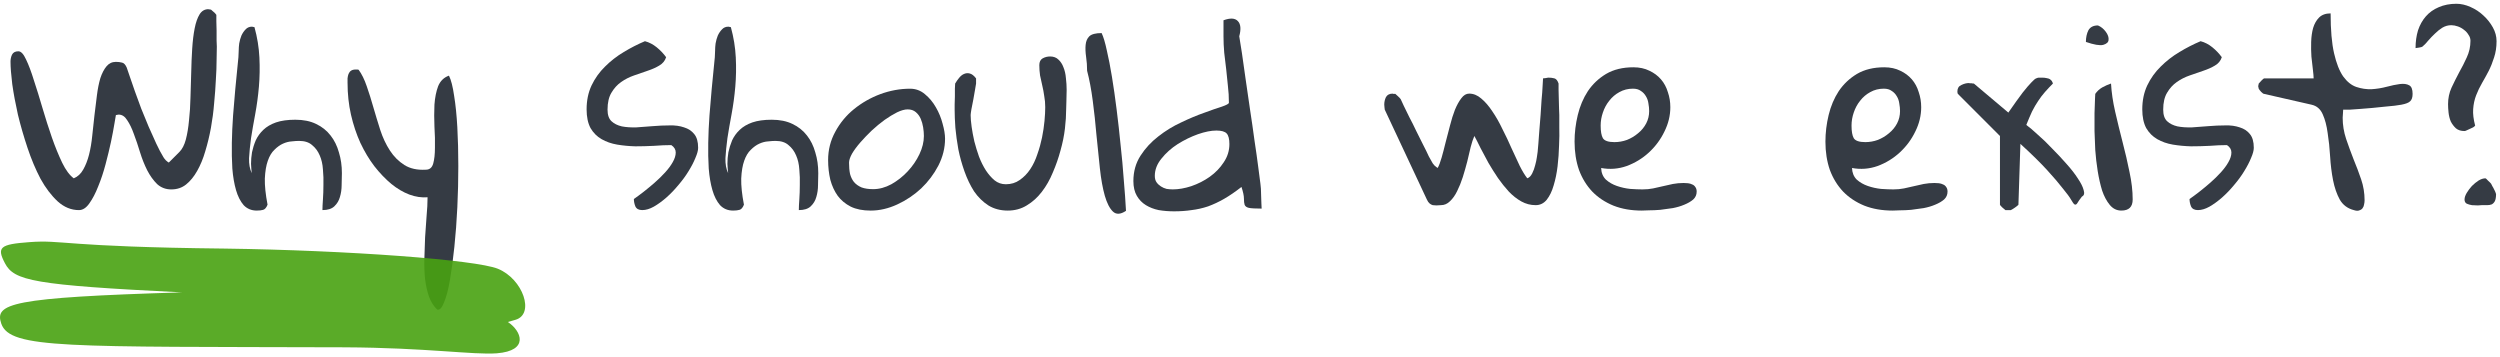
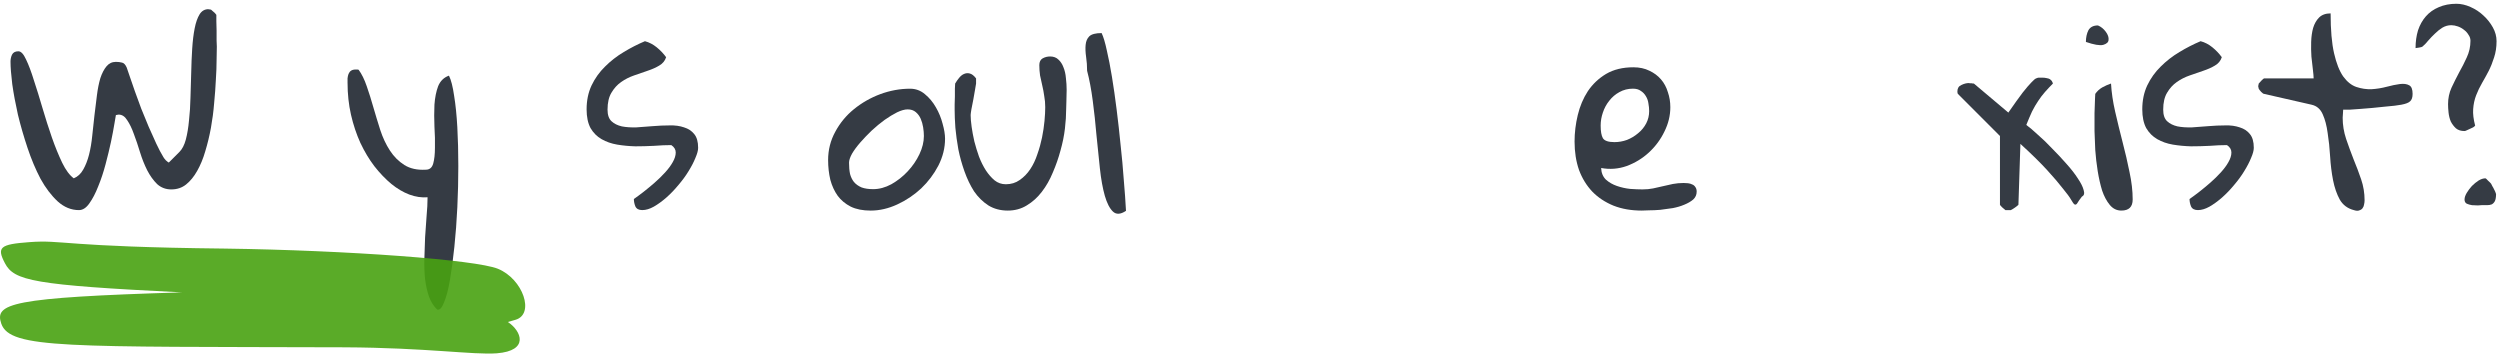
<svg xmlns="http://www.w3.org/2000/svg" fill="none" height="34" viewBox="0 0 238 34" width="238">
  <g fill="#2b323b" fill-opacity=".95">
    <path d="m1 5.891c0-.25.047-.477.141-.68.109-.219.312-.328.609-.328.25 0 .492.258.727.773.25.516.5 1.18.75 1.992.266.797.539 1.68.82 2.648.281.953.578 1.883.891 2.789.312.891.641 1.695.984 2.414.344.703.711 1.195 1.102 1.477.375-.156.672-.43.891-.82.234-.406.422-.883.562-1.43.141-.562.242-1.164.305-1.805.078-.656.148-1.305.211-1.945.078-.656.156-1.289.234-1.898.078-.625.188-1.172.328-1.641.156-.469.352-.844.586-1.125.234-.281.531-.422.891-.422.219 0 .414.023.586.07.172.031.32.188.445.469.062.203.164.5.305.891.141.391.297.844.469 1.359.188.516.391 1.07.609 1.664.234.578.469 1.148.703 1.711.25.562.492 1.101.727 1.617.234.5.461.93.68 1.289.031.062.109.164.234.305.141.125.234.195.281.211l1.008-1.008c.266-.266.469-.656.609-1.172.141-.531.242-1.141.305-1.828.078-.688.125-1.422.141-2.203.031-.797.055-1.586.07-2.367.016-.781.047-1.539.094-2.273s.125-1.375.234-1.922c.109-.562.266-1.008.469-1.336.203-.328.484-.492.844-.492.016 0 .031.008.047.023h.094c.047.016.078.023.094.023.016 0 .055.031.117.094.062.047.117.094.164.141.062.047.109.094.141.141.047.047.078.086.094.117v.586c.016.281.023.586.023.914v.938c.016.281.023.477.023.586 0 .312-.008.742-.023 1.289 0 .547-.023 1.172-.07 1.875-.031.688-.086 1.43-.164 2.227-.062.781-.164 1.562-.305 2.344-.141.766-.32 1.508-.539 2.227-.203.703-.461 1.328-.773 1.875-.297.531-.648.961-1.055 1.289-.391.312-.859.469-1.406.469-.531 0-.984-.172-1.359-.516-.359-.359-.672-.797-.938-1.312-.266-.531-.492-1.101-.68-1.711-.188-.625-.383-1.203-.586-1.734-.188-.531-.398-.969-.633-1.312-.219-.359-.492-.539-.82-.539-.031 0-.078.008-.141.024-.047.016-.086.023-.117.023-.016.062-.062.336-.141.82-.078.484-.188 1.062-.328 1.734-.141.656-.312 1.367-.516 2.133-.203.766-.438 1.469-.703 2.109-.25.641-.531 1.18-.844 1.617-.297.422-.625.633-.984.633-.734 0-1.406-.273-2.016-.82-.609-.562-1.156-1.281-1.641-2.156-.469-.891-.883-1.875-1.242-2.953-.359-1.078-.664-2.133-.914-3.164-.234-1.047-.414-2.016-.539-2.906-.109-.906-.164-1.609-.164-2.109z" />
-     <path d="m22.727 4.766c0-.172.016-.383.047-.633.047-.266.117-.516.211-.75.109-.234.242-.43.398-.586.156-.172.359-.258.609-.258.016 0 .055.008.117.023s.102.023.117.023c.266.969.422 1.93.469 2.883s.031 1.883-.047 2.789c-.078.891-.195 1.758-.351 2.602-.156.828-.289 1.594-.399 2.297-.094.703-.156 1.336-.188 1.899-.016.562.07 1.039.258 1.43-.031-.25-.055-.547-.07-.891 0-.359.031-.727.094-1.102.078-.375.195-.75.352-1.125.172-.375.414-.711.727-1.008.312-.297.711-.531 1.195-.703.5-.172 1.117-.258 1.852-.258.766 0 1.422.133 1.969.399.562.266 1.024.633 1.383 1.101.359.453.625.992.797 1.617.188.609.281 1.266.281 1.969 0 .328-.008.703-.024 1.125 0 .406-.055.789-.164 1.148-.094.344-.274.641-.539.891-.25.234-.625.352-1.125.352 0-.25.016-.586.047-1.008.031-.438.047-.898.047-1.383.016-.484 0-.977-.047-1.477-.031-.5-.133-.945-.305-1.336-.172-.406-.414-.734-.727-.984-.297-.266-.711-.398-1.242-.398-.188 0-.422.016-.703.047-.266.016-.539.086-.82.211-.281.125-.555.32-.82.586-.266.25-.477.602-.633 1.055-.156.438-.25 1-.281 1.688-.016.672.07 1.5.258 2.484-.109.281-.25.445-.422.492-.156.047-.359.07-.609.07-.5 0-.914-.172-1.242-.516-.312-.359-.555-.836-.727-1.43-.172-.594-.289-1.281-.352-2.062-.047-.781-.062-1.594-.047-2.438.016-.859.055-1.727.117-2.602.078-.891.148-1.727.211-2.508.078-.797.148-1.516.211-2.156.078-.656.117-1.18.117-1.57z" />
    <path d="m33.086 7.883c0-.141 0-.281 0-.422.016-.156.047-.297.094-.422.062-.141.141-.242.234-.305.109-.078.266-.117.469-.117h.047.094c.047.016.086.023.117.023.297.406.555.93.773 1.57.219.625.43 1.297.633 2.016.203.703.422 1.422.656 2.156.234.719.539 1.367.914 1.945s.836 1.039 1.383 1.383c.547.344 1.227.492 2.039.445.359 0 .594-.195.703-.586s.164-.891.164-1.5c.016-.609 0-1.281-.047-2.016-.031-.734-.031-1.43 0-2.086.047-.672.164-1.258.351-1.758.203-.5.547-.836 1.031-1.008.203.406.367 1.047.492 1.922.141.859.242 1.859.305 3 .062 1.125.094 2.352.094 3.68 0 1.312-.031 2.625-.094 3.938-.062 1.297-.156 2.547-.281 3.75s-.266 2.258-.422 3.164c-.156.906-.344 1.617-.562 2.133-.203.531-.422.758-.656.68-.328-.313-.586-.719-.773-1.219-.172-.5-.297-1.055-.375-1.664-.063-.609-.086-1.258-.07-1.945.016-.672.039-1.351.07-2.039.047-.688.094-1.359.141-2.016.062-.656.094-1.258.094-1.805-.562.047-1.141-.039-1.734-.258-.578-.219-1.149-.555-1.711-1.008-.562-.469-1.102-1.031-1.617-1.688-.5-.656-.945-1.398-1.336-2.227-.375-.828-.672-1.719-.891-2.672-.219-.969-.328-1.984-.328-3.047z" />
    <path d="m60.344 18.945c.25-.172.547-.391.891-.656.359-.281.719-.578 1.078-.891s.695-.641 1.008-.984c.312-.344.555-.672.727-.984.188-.328.281-.633.281-.914 0-.281-.141-.516-.422-.703-.5 0-1.047.023-1.641.07-.594.031-1.188.047-1.781.047-.594-.016-1.172-.07-1.734-.164-.547-.094-1.039-.266-1.477-.516s-.789-.602-1.055-1.055c-.25-.469-.375-1.062-.375-1.781 0-.844.156-1.602.469-2.273.328-.688.758-1.289 1.289-1.805.531-.531 1.125-.992 1.781-1.383.672-.406 1.344-.75 2.016-1.031.406.109.781.305 1.125.586.344.281.641.594.891.938-.109.344-.328.609-.656.797-.312.188-.68.352-1.102.492-.406.141-.836.289-1.289.445s-.867.367-1.242.633c-.359.25-.664.586-.914 1.008-.25.406-.375.945-.375 1.617 0 .5.125.867.375 1.102.25.234.578.398.984.492.406.078.867.109 1.383.094.516-.031 1.039-.07 1.57-.117.547-.047 1.078-.07 1.594-.07.516-.016.977.047 1.383.188.406.125.727.336.961.633.25.297.375.734.375 1.312 0 .25-.086.57-.258.961-.156.391-.375.813-.656 1.266-.266.438-.586.875-.961 1.312-.359.438-.742.836-1.148 1.195-.391.344-.789.633-1.195.867-.391.219-.758.328-1.102.328-.328 0-.547-.117-.656-.352-.094-.234-.141-.469-.141-.703z" />
-     <path d="m68.078 4.766c0-.172.016-.383.047-.633.047-.266.117-.516.211-.75.109-.234.242-.43.399-.586.156-.172.359-.258.609-.258.016 0 .055.008.117.023s.102.023.117.023c.266.969.422 1.93.469 2.883s.031 1.883-.047 2.789c-.078.891-.195 1.758-.352 2.602-.156.828-.289 1.594-.398 2.297-.094.703-.156 1.336-.188 1.899-.016.562.07 1.039.258 1.43-.031-.25-.055-.547-.07-.891 0-.359.031-.727.094-1.102.078-.375.195-.75.351-1.125.172-.375.414-.711.727-1.008.312-.297.711-.531 1.195-.703.5-.172 1.117-.258 1.852-.258.766 0 1.422.133 1.969.399.562.266 1.023.633 1.383 1.101.359.453.625.992.797 1.617.188.609.281 1.266.281 1.969 0 .328-.008.703-.023 1.125 0 .406-.055.789-.164 1.148-.094.344-.273.641-.539.891-.25.234-.625.352-1.125.352 0-.25.016-.586.047-1.008.031-.438.047-.898.047-1.383.016-.484 0-.977-.047-1.477-.031-.5-.133-.945-.305-1.336-.172-.406-.414-.734-.727-.984-.297-.266-.711-.398-1.242-.398-.188 0-.422.016-.703.047-.266.016-.539.086-.82.211-.281.125-.555.32-.82.586-.266.25-.477.602-.633 1.055-.156.438-.25 1-.281 1.688-.016.672.07 1.5.258 2.484-.109.281-.25.445-.422.492-.156.047-.359.07-.609.07-.5 0-.914-.172-1.242-.516-.312-.359-.555-.836-.727-1.43-.172-.594-.289-1.281-.351-2.062-.047-.781-.063-1.594-.047-2.438.016-.859.055-1.727.117-2.602.078-.891.148-1.727.211-2.508.078-.797.148-1.516.211-2.156.078-.656.117-1.18.117-1.57z" />
    <path d="m78.836 15.242c0-.969.227-1.867.68-2.695.453-.844 1.047-1.562 1.781-2.156.75-.609 1.586-1.086 2.508-1.43.938-.344 1.883-.516 2.836-.516.531 0 1 .172 1.406.516.422.344.773.766 1.055 1.266.281.484.492 1 .633 1.547.156.547.234 1.024.234 1.43 0 .875-.211 1.727-.633 2.555-.422.812-.969 1.539-1.641 2.18-.672.625-1.43 1.133-2.273 1.523-.844.391-1.688.586-2.531.586-.75 0-1.383-.125-1.898-.375-.516-.266-.93-.609-1.242-1.031-.312-.438-.547-.945-.703-1.523-.141-.594-.211-1.219-.211-1.875zm1.992.234c0 .406.031.766.094 1.078.078.297.203.555.375.773.188.219.43.391.727.516.297.109.664.164 1.102.164.578 0 1.156-.156 1.734-.469.578-.328 1.094-.734 1.547-1.219.469-.5.844-1.047 1.125-1.641.281-.594.422-1.172.422-1.734 0-.25-.023-.523-.07-.82s-.125-.57-.234-.82c-.109-.25-.266-.461-.469-.633s-.461-.258-.773-.258c-.281 0-.617.094-1.008.281-.375.188-.773.43-1.195.727-.406.297-.812.633-1.219 1.008-.391.375-.75.75-1.078 1.125-.328.375-.594.734-.797 1.078-.188.344-.281.625-.281.844z" />
    <path d="m90.883 10.438c0-.094 0-.258 0-.492.016-.25.023-.508.023-.773 0-.266 0-.508 0-.727.016-.234.024-.398.024-.492.109-.188.234-.367.375-.539.156-.188.312-.312.469-.375.172-.078.352-.094.539-.047.203.047.406.203.609.469v.188.305c-.016.078-.047.266-.094.562-.047.281-.102.594-.164.938-.062.344-.125.664-.188.961-.047.281-.07.461-.07.539 0 .297.031.672.094 1.125.062.438.148.898.258 1.383.125.484.273.969.445 1.453.188.484.406.922.656 1.312.25.375.523.688.82.938.312.25.672.375 1.078.375.5 0 .938-.133 1.312-.399.391-.266.727-.609 1.008-1.031.281-.422.508-.898.68-1.43.188-.531.336-1.062.445-1.594.109-.547.188-1.07.234-1.57s.07-.938.07-1.312c0-.375-.031-.727-.094-1.055-.047-.344-.109-.68-.188-1.008-.078-.328-.148-.648-.211-.961-.047-.328-.07-.656-.07-.984 0-.297.102-.508.305-.633.219-.125.461-.188.727-.188.328 0 .593.102.796.305.204.188.36.43.469.727.125.297.203.641.235 1.031.046.375.07.75.07 1.125s-.008.734-.024 1.078c-.015.328-.023.594-.023.797 0 .531-.039 1.133-.117 1.805s-.219 1.367-.422 2.086c-.188.703-.43 1.399-.727 2.086-.281.688-.632 1.305-1.054 1.851-.406.531-.883.961-1.43 1.289-.531.328-1.133.492-1.805.492-.703 0-1.32-.164-1.851-.492-.531-.344-.984-.789-1.359-1.336-.359-.563-.664-1.195-.914-1.899s-.445-1.406-.586-2.109c-.125-.703-.219-1.383-.281-2.039-.047-.672-.07-1.25-.07-1.734z" />
    <path d="m103.492 6.734c0-.453-.031-.891-.094-1.312-.062-.438-.078-.82-.046-1.148.031-.344.148-.617.351-.82.219-.203.609-.305 1.172-.305.172.359.336.906.492 1.641.172.734.336 1.578.492 2.531.157.953.305 1.992.446 3.117.14 1.109.265 2.227.375 3.352.125 1.125.226 2.234.304 3.328.094 1.078.164 2.062.211 2.953-.515.344-.929.367-1.242.07-.312-.297-.57-.797-.773-1.5-.203-.719-.36-1.586-.469-2.602-.109-1.031-.219-2.094-.328-3.188-.094-1.109-.211-2.195-.352-3.258-.14-1.078-.32-2.031-.539-2.859z" />
-     <path d="m107.898 17.234c0-.906.227-1.711.68-2.414s1.016-1.312 1.688-1.828c.672-.531 1.398-.977 2.179-1.336.782-.375 1.508-.68 2.18-.914.672-.25 1.234-.445 1.687-.586.454-.156.68-.281.68-.375 0-.547-.031-1.078-.094-1.594-.046-.531-.101-1.062-.164-1.594-.062-.531-.125-1.055-.187-1.57-.047-.531-.07-1.055-.07-1.57v-1.523c.64-.234 1.093-.211 1.359.07.281.281.328.766.141 1.453.062.344.148.883.257 1.617.11.734.227 1.562.352 2.484.141.922.281 1.891.422 2.906.156 1.016.297 1.992.422 2.93.14.922.258 1.75.351 2.484.094.719.164 1.258.211 1.617.016.078.031.234.047.469.016.219.023.461.023.727.016.25.024.484.024.703.016.219.023.375.023.469-.593 0-1-.024-1.218-.07-.203-.047-.336-.141-.399-.281-.047-.141-.07-.344-.07-.609 0-.266-.078-.633-.234-1.101-.579.453-1.126.828-1.641 1.125-.516.297-1.031.539-1.547.727-.516.172-1.039.289-1.57.352-.516.078-1.071.117-1.664.117-.5 0-.985-.039-1.454-.117-.453-.094-.859-.25-1.218-.469-.36-.219-.649-.516-.867-.891-.219-.375-.329-.844-.329-1.406zm2.04-.492c0 .25.054.453.164.609.109.156.25.289.421.398.172.109.352.188.539.234.204.031.399.047.586.047.547 0 1.133-.102 1.758-.305.641-.219 1.227-.516 1.758-.891.547-.391.992-.852 1.336-1.383.359-.531.539-1.109.539-1.734 0-.484-.086-.82-.258-1.008s-.5-.281-.984-.281c-.5 0-1.086.117-1.758.351-.656.234-1.297.547-1.922.938-.609.391-1.125.852-1.547 1.383-.422.516-.632 1.062-.632 1.641z" />
-     <path d="m131.781 9.969c0-.266.055-.508.164-.727.125-.219.336-.328.633-.328.016 0 .039.008.07.023h.094.094c.047.031.133.109.258.234.14.125.226.219.258.281.046.094.14.297.281.609.156.312.336.68.539 1.102.219.406.437.844.656 1.312.234.453.453.891.656 1.312.219.422.399.789.539 1.101.157.297.266.492.329.586.015.047.086.141.21.281.141.125.243.203.305.234.125-.219.25-.547.375-.984s.25-.914.375-1.43c.141-.531.281-1.07.422-1.617.141-.562.297-1.062.469-1.5.187-.453.39-.82.609-1.102.219-.297.469-.445.75-.445.406 0 .789.156 1.149.469.375.312.726.719 1.054 1.219.344.5.664 1.062.961 1.688.313.609.602 1.219.867 1.828.282.594.54 1.148.774 1.664.25.5.492.898.726 1.195.188-.062.344-.219.469-.469s.219-.508.281-.773c.079-.281.133-.539.164-.773.032-.25.055-.414.071-.492.015-.172.039-.438.07-.797.031-.375.063-.797.094-1.266.047-.469.086-.953.117-1.453s.063-.984.094-1.453c.047-.469.078-.883.094-1.242.031-.375.046-.641.046-.797.032 0 .11-.008.235-.023.125-.031.211-.047.258-.047.218 0 .414.023.586.07.171.047.304.211.398.492v.586c.016.281.023.586.023.914.016.312.024.617.024.914.016.281.023.477.023.586v1.172c.016.516.008 1.094-.023 1.734-.016.641-.063 1.297-.141 1.969-.078.656-.203 1.266-.375 1.828-.156.547-.375 1-.656 1.359-.281.344-.633.516-1.055.516-.484 0-.937-.117-1.359-.351s-.82-.547-1.195-.938c-.36-.391-.703-.82-1.032-1.289-.328-.484-.632-.969-.914-1.453-.265-.5-.515-.969-.75-1.406-.218-.453-.414-.836-.586-1.149-.125.281-.242.633-.351 1.055-.094.422-.203.883-.328 1.383-.125.484-.266.977-.422 1.477-.156.484-.336.93-.539 1.336-.188.391-.414.711-.68.961-.25.25-.539.375-.867.375-.156 0-.297.008-.422.024-.125 0-.242-.008-.352-.024-.109-.031-.21-.086-.304-.164s-.18-.203-.258-.375l-4.008-8.555c0-.016-.008-.078-.023-.188-.016-.125-.024-.219-.024-.281z" />
    <path d="m149.898 13.484c0-.844.102-1.688.305-2.531.203-.844.524-1.602.961-2.273.453-.672 1.031-1.219 1.734-1.641.719-.422 1.586-.633 2.602-.633.578 0 1.086.109 1.523.328.438.203.805.477 1.102.82s.516.75.656 1.219c.157.453.235.93.235 1.43 0 .797-.188 1.57-.563 2.32-.359.75-.851 1.414-1.476 1.992-.61.562-1.313.992-2.11 1.289-.797.281-1.609.344-2.437.188.015.453.164.82.445 1.102.297.266.648.469 1.055.609.406.141.828.234 1.265.281.438.031.828.047 1.172.047.36 0 .695-.031 1.008-.094s.625-.133.937-.211c.313-.078.626-.148.938-.211.328-.062.672-.094 1.031-.094.141 0 .281.008.422.023s.274.055.399.117c.125.047.226.133.304.258.078.109.117.25.117.422 0 .297-.109.547-.328.75-.218.188-.5.352-.843.492-.329.141-.696.25-1.102.328-.406.062-.805.117-1.195.164-.375.031-.727.047-1.055.047-.312.016-.547.024-.703.024-1 0-1.899-.156-2.695-.469-.797-.328-1.469-.773-2.016-1.336-.547-.578-.969-1.266-1.266-2.062-.281-.812-.422-1.711-.422-2.695zm2.485-1.524c0 .547.07.945.211 1.195.156.25.523.375 1.101.375.407 0 .805-.07 1.196-.211.39-.156.742-.367 1.054-.633.328-.266.586-.578.774-.938.187-.359.281-.75.281-1.172 0-.234-.023-.476-.07-.727-.032-.25-.11-.477-.235-.68-.125-.219-.289-.391-.492-.516-.187-.141-.437-.211-.75-.211-.469 0-.898.109-1.289.328-.375.203-.695.477-.961.82-.265.328-.469.703-.609 1.125-.141.406-.211.82-.211 1.242z" />
-     <path d="m173.781 13.484c0-.844.102-1.688.305-2.531.203-.844.523-1.602.961-2.273.453-.672 1.031-1.219 1.734-1.641.719-.422 1.586-.633 2.602-.633.578 0 1.086.109 1.523.328.438.203.805.477 1.102.82s.515.75.656 1.219c.156.453.234.93.234 1.43 0 .797-.187 1.57-.562 2.32-.359.75-.852 1.414-1.477 1.992-.609.562-1.312.992-2.109 1.289-.797.281-1.609.344-2.438.188.016.453.165.82.446 1.102.297.266.648.469 1.054.609.407.141.829.234 1.266.281.438.031.828.047 1.172.047.359 0 .695-.031 1.008-.094.312-.062.625-.133.937-.211.313-.078.625-.148.938-.211.328-.062.672-.094 1.031-.094.141 0 .281.008.422.023s.273.055.398.117c.125.047.227.133.305.258.078.109.117.25.117.422 0 .297-.109.547-.328.75-.219.188-.5.352-.844.492-.328.141-.695.25-1.101.328-.406.062-.805.117-1.195.164-.376.031-.727.047-1.055.047-.313.016-.547.024-.703.024-1 0-1.899-.156-2.696-.469-.796-.328-1.468-.773-2.015-1.336-.547-.578-.969-1.266-1.266-2.062-.281-.812-.422-1.711-.422-2.695zm2.485-1.524c0 .547.07.945.211 1.195.156.25.523.375 1.101.375.406 0 .805-.07 1.195-.211.391-.156.743-.367 1.055-.633.328-.266.586-.578.774-.938.187-.359.281-.75.281-1.172 0-.234-.024-.476-.071-.727-.031-.25-.109-.477-.234-.68-.125-.219-.289-.391-.492-.516-.188-.141-.438-.211-.75-.211-.469 0-.898.109-1.289.328-.375.203-.695.477-.961.82-.266.328-.469.703-.609 1.125-.141.406-.211.82-.211 1.242z" />
    <path d="m186.391 8.938c-.016-.016-.024-.039-.024-.07-.015-.031-.023-.086-.023-.164 0-.297.125-.5.375-.609.25-.125.492-.188.726-.188.032 0 .063.008.094.023h.164c.047.016.117.023.211.023l3.281 2.766c.563-.813 1.016-1.445 1.36-1.898.359-.453.64-.781.843-.984.204-.219.352-.344.446-.375.109-.047.187-.07.234-.07h.352c.14 0 .281.016.422.047.14.016.257.062.351.141.109.078.188.203.235.375-.266.266-.516.531-.75.797-.235.266-.454.555-.657.867-.203.297-.398.633-.586 1.008-.172.375-.351.797-.539 1.266.297.219.664.531 1.102.938.453.391.906.828 1.359 1.312.469.469.922.953 1.36 1.453.437.484.796.945 1.078 1.383.297.438.484.812.562 1.125.094.312.039.516-.164.609-.219.281-.367.492-.445.633-.078.125-.164.164-.258.117-.078-.047-.188-.195-.328-.445-.141-.25-.399-.602-.774-1.055-.359-.469-.859-1.055-1.5-1.758-.64-.703-1.492-1.539-2.554-2.508l-.188 5.789c0 .016-.031.047-.094.094-.062.047-.132.102-.21.164-.063.047-.133.094-.211.141-.079.047-.149.086-.211.117h-.282-.234c-.078-.062-.187-.156-.328-.281-.125-.125-.188-.203-.188-.234v-6.539z" />
    <path d="m199.398 11.211c0-.094 0-.242 0-.445.016-.219.024-.445.024-.68.016-.234.023-.461.023-.68.016-.219.024-.375.024-.469.172-.25.39-.453.656-.609.281-.156.563-.281.844-.375.047.844.179 1.742.398 2.695.219.953.453 1.914.703 2.883.25.953.469 1.899.657 2.836.203.938.304 1.812.304 2.625 0 .703-.359 1.055-1.078 1.055-.437 0-.805-.18-1.101-.539-.297-.359-.54-.812-.727-1.359-.172-.562-.313-1.18-.422-1.851-.109-.688-.187-1.359-.234-2.016-.031-.656-.055-1.258-.071-1.805 0-.547 0-.969 0-1.266zm.329-8.789c.296.125.546.328.75.609.203.281.289.539.257.773-.015.219-.187.375-.515.469-.328.078-.875-.016-1.641-.281 0-.422.078-.789.234-1.102.172-.312.477-.469.915-.469z" />
    <path d="m208.445 18.945c.25-.172.547-.391.891-.656.359-.281.719-.578 1.078-.891s.695-.641 1.008-.984c.312-.344.555-.672.726-.984.188-.328.282-.633.282-.914 0-.281-.141-.516-.422-.703-.5 0-1.047.023-1.641.07-.594.031-1.187.047-1.781.047-.594-.016-1.172-.07-1.734-.164-.547-.094-1.04-.266-1.477-.516s-.789-.602-1.055-1.055c-.25-.469-.375-1.062-.375-1.781 0-.844.157-1.602.469-2.273.328-.688.758-1.289 1.289-1.805.531-.531 1.125-.992 1.781-1.383.672-.406 1.344-.75 2.016-1.031.406.109.781.305 1.125.586s.641.594.891.938c-.11.344-.328.609-.657.797-.312.188-.679.352-1.101.492-.406.141-.836.289-1.289.445s-.867.367-1.242.633c-.36.25-.665.586-.915 1.008-.25.406-.374.945-.374 1.617 0 .5.124.867.374 1.102.25.234.579.398.985.492.406.078.867.109 1.383.094.515-.031 1.039-.07 1.57-.117.547-.047 1.078-.07 1.594-.07.515-.016.976.047 1.383.188.406.125.726.336.961.633.25.297.374.734.374 1.312 0 .25-.085.57-.257.961-.157.391-.375.813-.657 1.266-.265.438-.586.875-.96 1.312-.36.438-.743.836-1.149 1.195-.391.344-.789.633-1.195.867-.391.219-.758.328-1.102.328-.328 0-.547-.117-.656-.352-.094-.234-.141-.469-.141-.703z" />
    <path d="m214.984 8.188c0-.047.008-.086.024-.117 0-.031.008-.07.023-.117.063-.078.157-.18.281-.305.126-.125.204-.188.235-.188h4.711c0-.172-.024-.445-.07-.82-.047-.375-.094-.789-.141-1.242-.031-.453-.039-.922-.024-1.406.016-.5.079-.945.188-1.336.125-.406.312-.734.562-.984.266-.266.633-.398 1.102-.398 0 1.578.109 2.844.328 3.797.219.953.508 1.688.867 2.203.375.516.797.852 1.266 1.008s.945.227 1.43.211c.5-.031.984-.109 1.453-.234s.883-.211 1.242-.258c.375-.047.672-.008.891.117.218.109.328.383.328.82 0 .328-.078.562-.235.703-.14.141-.422.25-.843.328-.125.016-.336.047-.633.094-.281.031-.602.062-.961.094-.36.031-.742.07-1.149.117-.406.031-.789.062-1.148.094-.359.031-.688.055-.984.07-.297 0-.516 0-.657 0 0 .078-.008.211-.023.398-.016.188-.024.312-.024.375 0 .688.11 1.359.329 2.016.218.641.453 1.281.703 1.922.265.641.507 1.281.726 1.922s.328 1.305.328 1.992c0 .125-.015.258-.047.398-.015.125-.062.242-.14.352-.063.094-.164.164-.305.211-.125.062-.305.055-.539-.023-.594-.156-1.039-.492-1.336-1.008-.281-.516-.492-1.125-.633-1.828-.14-.719-.234-1.477-.281-2.273-.047-.797-.125-1.539-.234-2.227-.094-.703-.25-1.297-.469-1.781-.219-.5-.57-.805-1.055-.914l-4.523-1.031c-.063 0-.156-.062-.281-.188-.125-.141-.204-.242-.235-.305-.015-.031-.023-.07-.023-.117-.016-.031-.024-.078-.024-.141z" />
    <path d="m234.625 18.992c0-.188.07-.398.211-.633s.305-.453.492-.656c.203-.203.414-.375.633-.516.234-.141.453-.211.656-.211.031 0 .11.07.235.211.14.125.242.227.304.305.032.047.071.125.117.234.063.094.118.195.165.305.062.109.109.211.14.305.031.078.047.125.047.141 0 .297-.039.523-.117.68-.078.141-.18.242-.305.305-.125.047-.273.07-.445.07-.156 0-.328 0-.516 0-.062 0-.18.008-.351.024-.172 0-.36-.008-.563-.024-.187-.031-.351-.078-.492-.141-.141-.078-.211-.211-.211-.398zm-1.57-9.07c0-.562.109-1.086.328-1.57.234-.5.476-.984.726-1.453.266-.469.508-.945.727-1.43.234-.5.352-1.031.352-1.594 0-.203-.063-.391-.188-.562-.109-.188-.25-.344-.422-.469-.172-.141-.367-.25-.586-.328-.219-.078-.43-.117-.633-.117-.297 0-.578.078-.843.234-.25.156-.485.344-.704.562-.218.203-.429.422-.632.656-.188.234-.375.43-.563.586-.031.031-.14.062-.328.094-.172.031-.281.047-.328.047 0-.609.078-1.172.234-1.688.172-.516.422-.961.75-1.336s.735-.664 1.219-.867c.5-.219 1.063-.328 1.688-.328.437 0 .882.102 1.336.305.468.203.882.477 1.242.82.359.328.656.703.89 1.125.235.422.352.859.352 1.312 0 .562-.078 1.078-.234 1.547-.141.453-.313.883-.516 1.289-.203.391-.414.773-.633 1.148s-.406.766-.562 1.172c-.157.406-.25.844-.282 1.312-.031.453.032.977.188 1.57-.031.047-.094.102-.188.164-.093.047-.195.094-.304.141-.094.047-.196.094-.305.141-.094.047-.164.07-.211.07-.344 0-.617-.086-.82-.258-.203-.188-.367-.406-.493-.656-.109-.266-.179-.547-.21-.844-.032-.297-.047-.563-.047-.797z" />
  </g>
  <path clip-rule="evenodd" d="m2.792 23.052c-2.801.204-3.118.49-2.325 2.002.872 1.675 2.695 2.084 16.859 2.779-16.357.49-17.863 1.062-17.203 2.983.846 2.411 6.263 2.166 32.635 2.247 7.901.041 12.288.736 14.534.572 3.118-.245 2.352-2.125 1.057-2.983l.714-.204c1.876-.531.74-3.882-1.665-4.862-2.114-.858-14.27-1.757-25.976-1.921-15.485-.164-15.432-.858-18.63-.613z" fill="#49a211" fill-opacity=".9" fill-rule="evenodd" />
</svg>